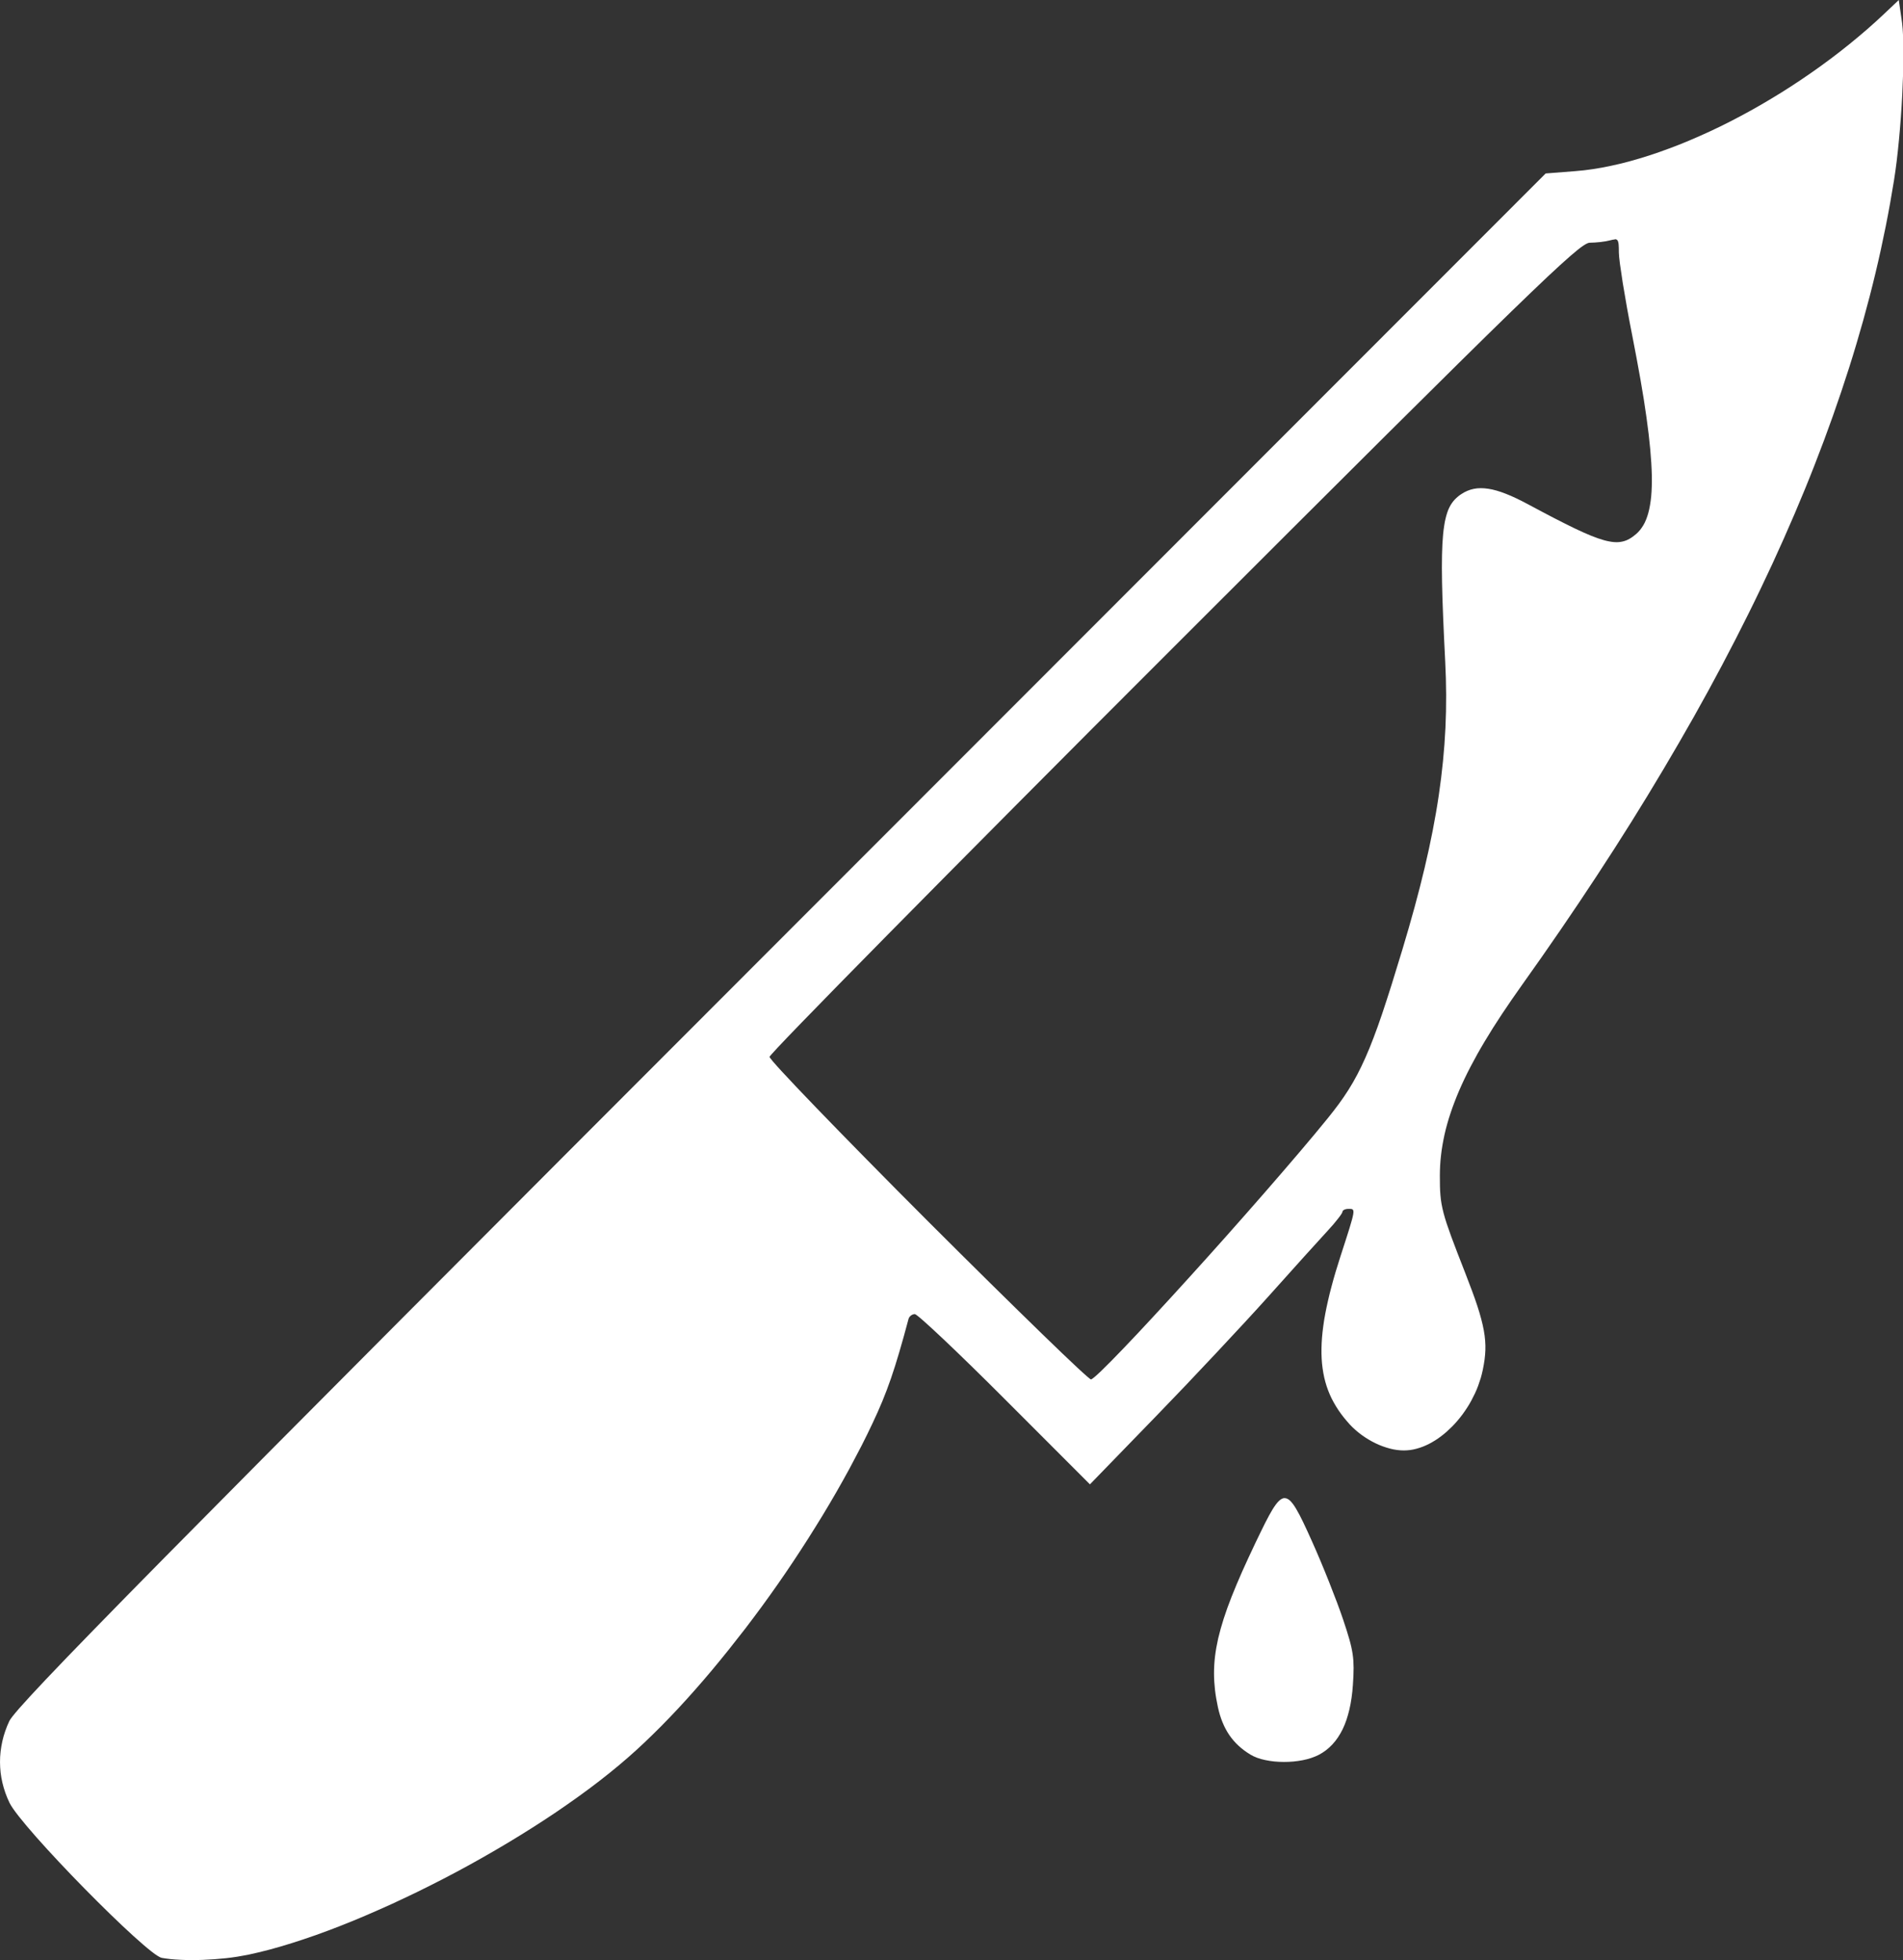
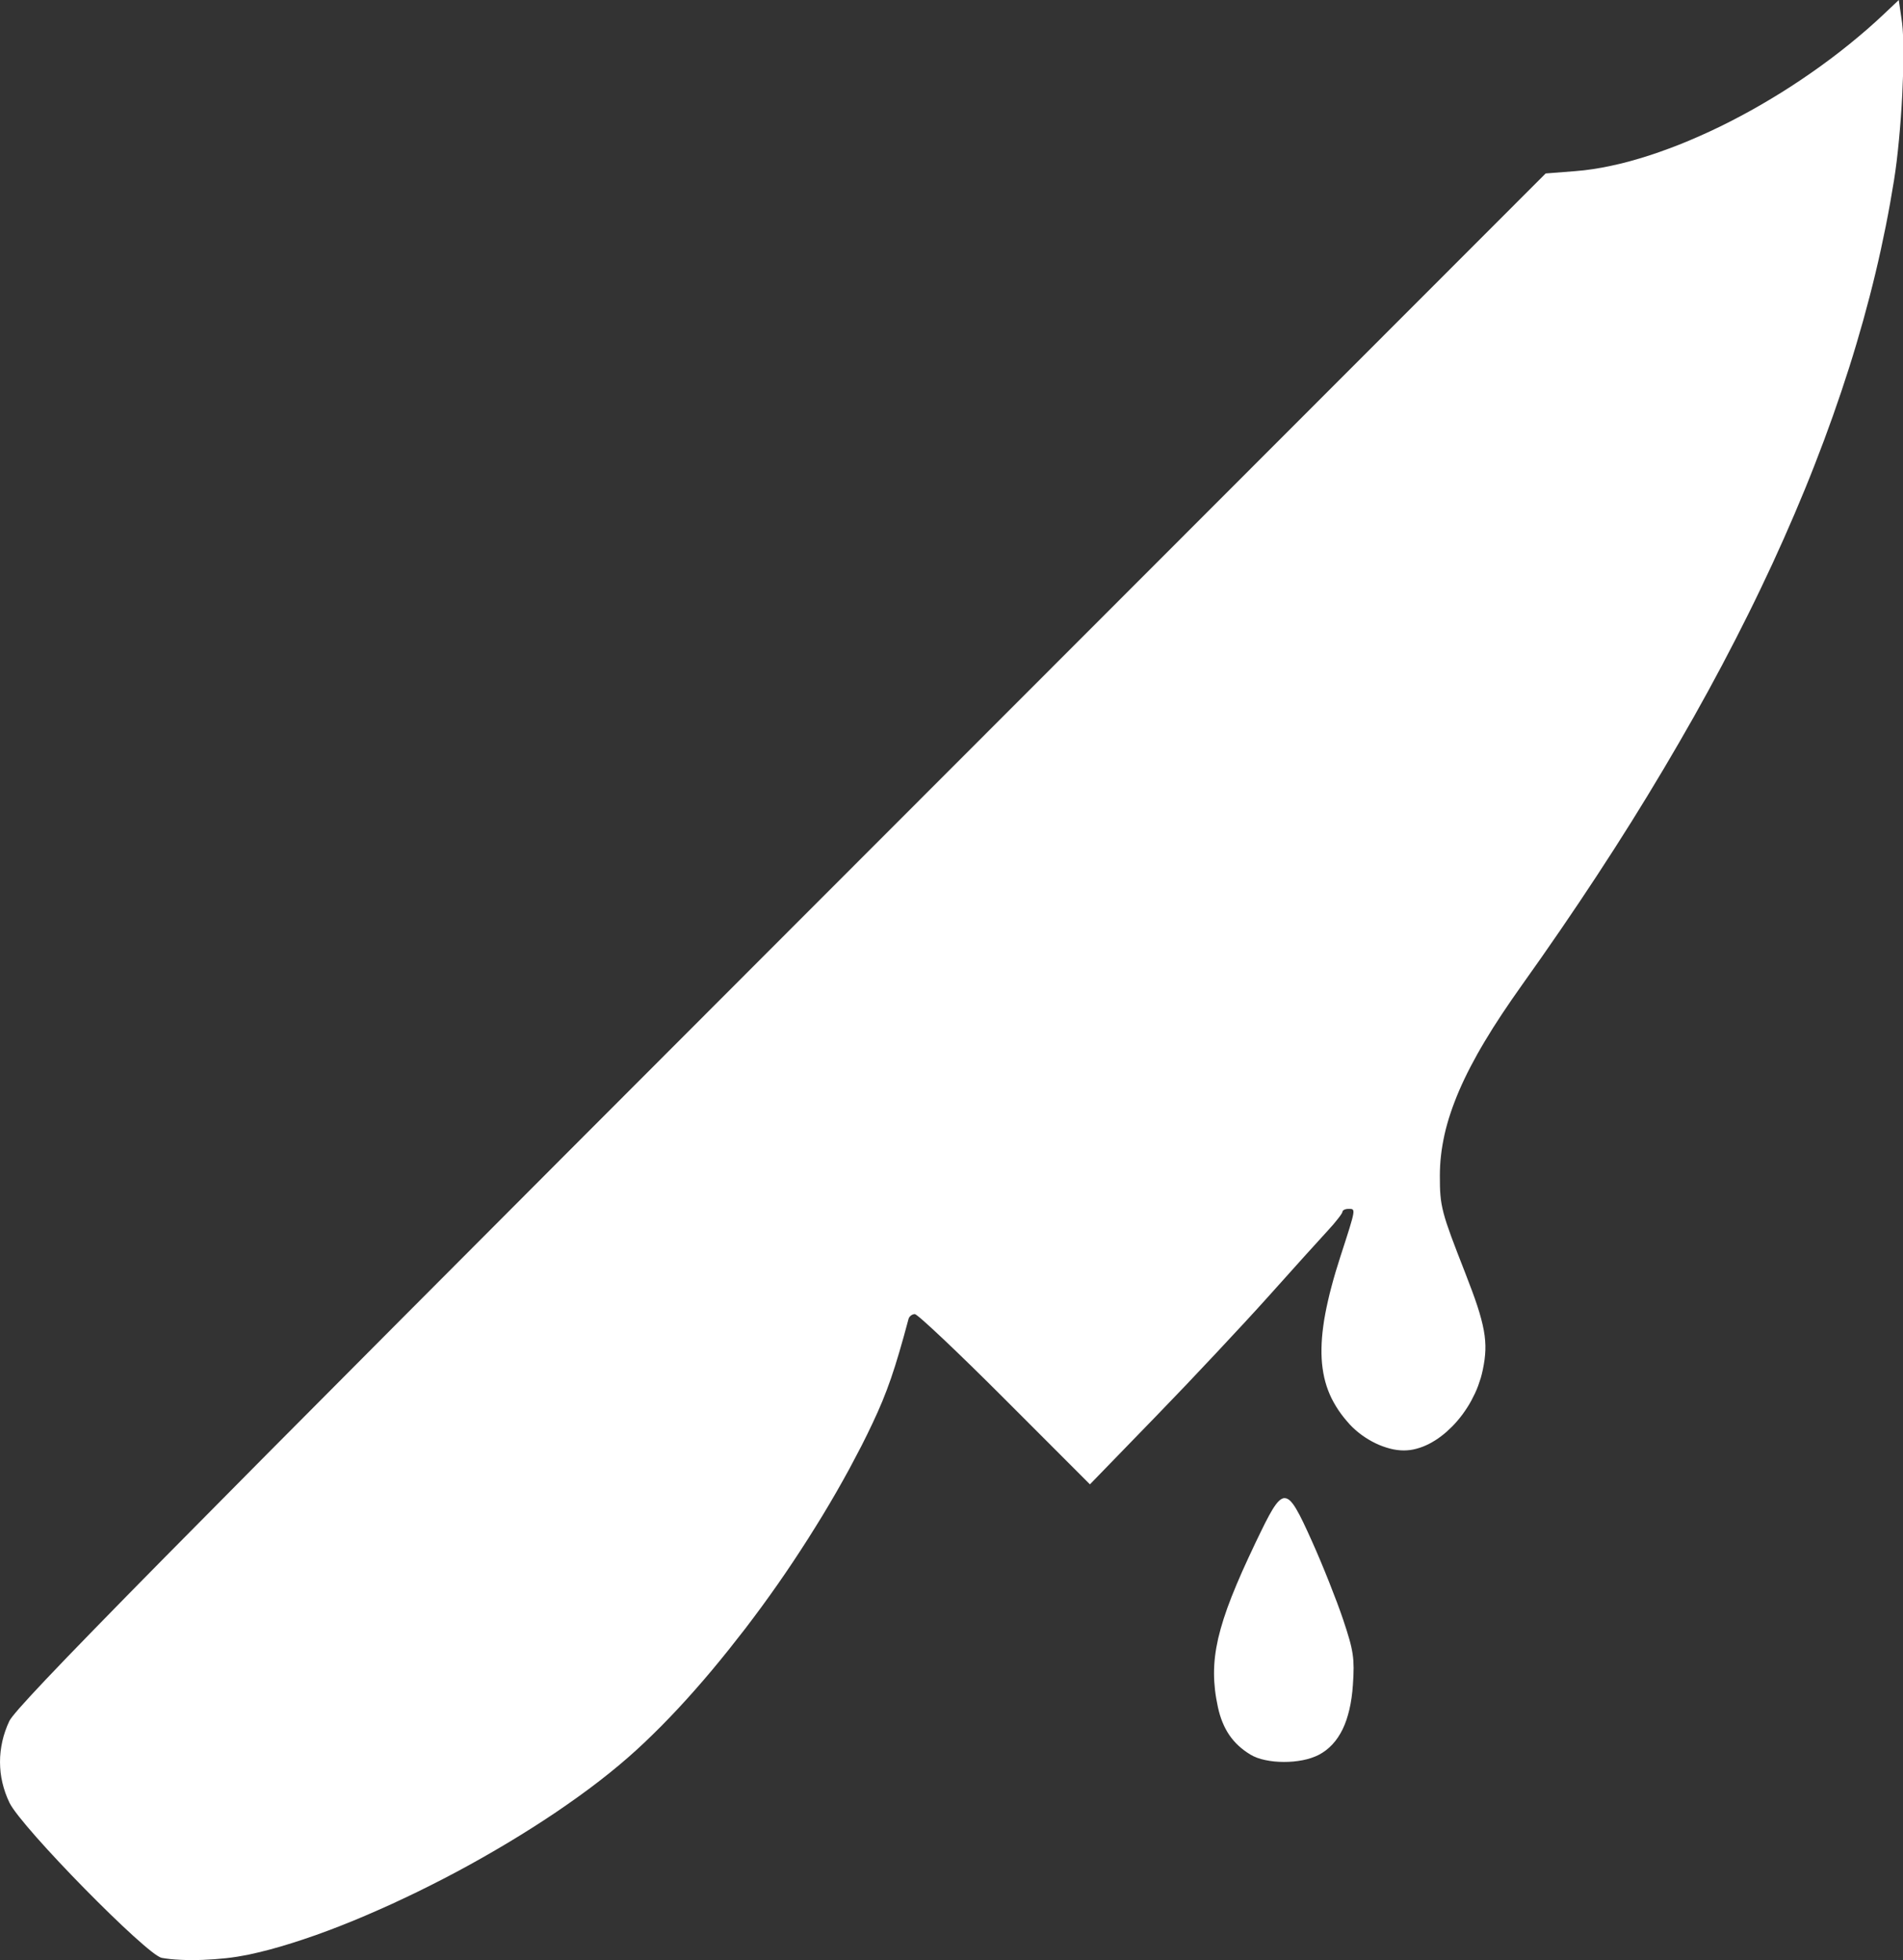
<svg xmlns="http://www.w3.org/2000/svg" width="32.57mm" height="33.547mm" viewBox="0 0 32.57 33.547" version="1.1" id="svg5">
  <rect x="0" y="0" width="32.57" height="33.547" fill="#333333" stroke="none" />
  <defs id="defs2" />
  <g id="layer1" transform="translate(-44.139,-165.955)">
-     <path id="path1180" style="fill:#ffffff;stroke-width:0.067" d="m 76.637,165.955 -0.244,0.231 c -0.096,0.091 -0.194,0.18 -0.295,0.268 -0.101,0.088 -0.204,0.174 -0.309,0.259 -0.105,0.085 -0.212,0.168 -0.321,0.25 -0.109,0.082 -0.219,0.161 -0.331,0.239 -0.112,0.078 -0.225,0.154 -0.339,0.228 -0.114,0.074 -0.229,0.146 -0.345,0.215 -0.116,0.07 -0.232,0.137 -0.349,0.202 -0.117,0.065 -0.234,0.127 -0.351,0.187 -0.117,0.06 -0.234,0.117 -0.351,0.171 -0.117,0.054 -0.234,0.106 -0.35,0.155 -0.116,0.049 -0.231,0.095 -0.346,0.137 -0.114,0.043 -0.228,0.082 -0.34,0.119 -0.112,0.036 -0.223,0.069 -0.332,0.099 -0.109,0.03 -0.217,0.056 -0.323,0.078 -0.106,0.023 -0.209,0.042 -0.311,0.057 -0.101,0.015 -0.201,0.027 -0.297,0.034 l -0.51,0.04 -13.067,13.077 c -2.655,2.657 -4.801,4.807 -6.528,6.541 -1.728,1.734 -3.037,3.053 -4.019,4.048 -0.491,0.498 -0.9,0.914 -1.238,1.262 -0.338,0.347 -0.606,0.625 -0.814,0.845 -0.208,0.22 -0.357,0.382 -0.458,0.497 -0.05,0.058 -0.089,0.104 -0.117,0.14 -0.028,0.036 -0.045,0.061 -0.053,0.078 -0.027,0.056 -0.05,0.113 -0.07,0.171 -0.02,0.058 -0.037,0.116 -0.05,0.175 -0.013,0.059 -0.023,0.118 -0.03,0.177 -0.007,0.059 -0.01,0.119 -0.01,0.178 9.6e-5,0.059 0.004,0.119 0.01,0.178 0.007,0.059 0.017,0.118 0.031,0.177 0.014,0.059 0.031,0.117 0.051,0.174 0.02,0.057 0.044,0.114 0.071,0.17 0.013,0.026 0.033,0.06 0.06,0.099 0.027,0.039 0.061,0.084 0.1,0.134 0.079,0.1 0.18,0.22 0.297,0.353 0.117,0.132 0.249,0.277 0.39,0.427 0.14,0.149 0.288,0.304 0.437,0.455 0.149,0.151 0.298,0.3 0.439,0.437 0.142,0.138 0.277,0.265 0.397,0.374 0.12,0.109 0.226,0.2 0.309,0.265 0.042,0.033 0.078,0.059 0.108,0.077 0.03,0.019 0.053,0.03 0.069,0.033 0.046,0.008 0.097,0.015 0.151,0.021 0.054,0.005 0.111,0.01 0.171,0.012 0.12,0.006 0.25,0.006 0.382,0.001 0.133,-0.005 0.268,-0.015 0.399,-0.029 0.065,-0.007 0.13,-0.016 0.192,-0.026 0.062,-0.01 0.122,-0.021 0.179,-0.032 h 1.3e-4 c 0.117,-0.025 0.239,-0.054 0.365,-0.087 0.126,-0.034 0.255,-0.071 0.387,-0.113 0.133,-0.042 0.268,-0.087 0.407,-0.136 0.138,-0.049 0.279,-0.102 0.422,-0.158 0.143,-0.056 0.288,-0.115 0.434,-0.178 0.146,-0.062 0.293,-0.128 0.442,-0.195 0.148,-0.068 0.297,-0.139 0.446,-0.211 0.149,-0.073 0.298,-0.148 0.447,-0.225 0.149,-0.077 0.297,-0.156 0.444,-0.237 0.147,-0.081 0.293,-0.164 0.437,-0.248 0.144,-0.084 0.287,-0.169 0.427,-0.256 0.14,-0.086 0.278,-0.174 0.413,-0.262 0.135,-0.088 0.267,-0.177 0.395,-0.267 0.128,-0.089 0.253,-0.179 0.374,-0.269 0.121,-0.09 0.237,-0.18 0.349,-0.27 0.112,-0.09 0.218,-0.179 0.32,-0.268 0.093,-0.081 0.187,-0.167 0.281,-0.256 0.094,-0.089 0.189,-0.183 0.285,-0.279 0.096,-0.097 0.192,-0.197 0.288,-0.3 0.096,-0.103 0.193,-0.21 0.289,-0.319 0.096,-0.109 0.193,-0.221 0.289,-0.336 0.096,-0.115 0.192,-0.232 0.287,-0.351 0.095,-0.119 0.19,-0.24 0.285,-0.363 0.094,-0.123 0.187,-0.248 0.28,-0.374 0.092,-0.126 0.184,-0.254 0.274,-0.383 0.09,-0.129 0.179,-0.259 0.266,-0.39 0.087,-0.131 0.173,-0.263 0.257,-0.395 0.084,-0.132 0.166,-0.265 0.247,-0.397 0.08,-0.133 0.159,-0.265 0.235,-0.398 0.076,-0.133 0.15,-0.265 0.222,-0.397 0.071,-0.132 0.14,-0.263 0.207,-0.393 0.066,-0.13 0.13,-0.26 0.19,-0.388 0.062,-0.132 0.118,-0.256 0.169,-0.38 0.051,-0.125 0.099,-0.251 0.146,-0.387 0.047,-0.136 0.093,-0.283 0.142,-0.449 0.049,-0.166 0.101,-0.352 0.158,-0.567 0.003,-0.011 0.008,-0.022 0.015,-0.032 0.007,-0.01 0.016,-0.019 0.026,-0.027 0.01,-0.008 0.021,-0.014 0.032,-0.018 0.011,-0.004 0.023,-0.007 0.035,-0.007 0.006,0 0.022,0.01 0.047,0.03 0.025,0.019 0.059,0.048 0.101,0.085 0.084,0.074 0.2,0.181 0.34,0.313 0.14,0.132 0.303,0.289 0.481,0.463 0.178,0.174 0.372,0.365 0.572,0.566 l 1.456,1.457 1.137,-1.172 c 0.313,-0.322 0.684,-0.712 1.03,-1.082 0.346,-0.369 0.668,-0.717 0.881,-0.955 0.426,-0.476 0.886,-0.987 1.024,-1.135 0.069,-0.074 0.131,-0.147 0.176,-0.206 0.023,-0.029 0.041,-0.054 0.054,-0.074 0.013,-0.02 0.02,-0.034 0.02,-0.041 1.26e-4,-0.007 0.003,-0.013 0.008,-0.019 0.005,-0.006 0.013,-0.011 0.022,-0.016 0.018,-0.009 0.043,-0.015 0.071,-0.015 0.016,0 0.031,-2.5e-4 0.043,7.6e-4 0.012,0.001 0.022,0.003 0.029,0.009 0.007,0.005 0.012,0.014 0.014,0.027 0.002,0.013 0.001,0.032 -0.003,0.056 -0.008,0.049 -0.029,0.124 -0.064,0.239 -0.035,0.115 -0.086,0.269 -0.153,0.477 -0.06,0.185 -0.112,0.359 -0.155,0.523 -0.022,0.082 -0.042,0.161 -0.059,0.238 -0.018,0.077 -0.033,0.151 -0.047,0.224 -0.014,0.072 -0.025,0.142 -0.034,0.21 -0.009,0.068 -0.017,0.134 -0.022,0.198 -0.005,0.064 -0.008,0.126 -0.009,0.186 -0.001,0.06 -1.39e-4,0.119 0.003,0.175 0.003,0.057 0.008,0.112 0.016,0.166 0.007,0.054 0.017,0.106 0.028,0.157 0.012,0.051 0.025,0.1 0.041,0.149 0.016,0.048 0.034,0.096 0.054,0.142 0.02,0.046 0.042,0.091 0.067,0.135 0.024,0.044 0.051,0.088 0.079,0.13 0.029,0.043 0.059,0.085 0.092,0.126 0.033,0.041 0.068,0.082 0.105,0.123 0.03,0.033 0.063,0.064 0.097,0.094 0.034,0.03 0.07,0.059 0.107,0.086 0.037,0.027 0.076,0.052 0.115,0.076 0.039,0.024 0.08,0.045 0.12,0.065 0.041,0.02 0.082,0.037 0.123,0.052 0.041,0.015 0.083,0.028 0.124,0.039 0.041,0.011 0.082,0.019 0.122,0.024 0.04,0.005 0.079,0.008 0.117,0.008 0.036,0 0.071,-0.003 0.107,-0.007 0.036,-0.005 0.072,-0.012 0.108,-0.022 0.036,-0.01 0.072,-0.021 0.108,-0.035 0.036,-0.014 0.072,-0.03 0.107,-0.048 0.035,-0.018 0.07,-0.038 0.105,-0.06 0.035,-0.022 0.069,-0.045 0.102,-0.071 0.034,-0.025 0.067,-0.052 0.099,-0.081 0.032,-0.029 0.064,-0.059 0.095,-0.09 0.031,-0.032 0.061,-0.065 0.09,-0.099 0.029,-0.034 0.057,-0.07 0.085,-0.107 0.027,-0.037 0.053,-0.075 0.078,-0.114 0.025,-0.039 0.049,-0.079 0.071,-0.12 0.022,-0.041 0.043,-0.083 0.063,-0.125 0.02,-0.043 0.038,-0.086 0.054,-0.13 0.016,-0.044 0.031,-0.089 0.045,-0.134 0.013,-0.045 0.024,-0.091 0.034,-0.137 0.012,-0.059 0.022,-0.116 0.03,-0.172 0.007,-0.055 0.012,-0.11 0.014,-0.164 0.002,-0.054 4.04e-4,-0.109 -0.004,-0.165 -0.004,-0.056 -0.012,-0.114 -0.023,-0.175 -0.011,-0.061 -0.026,-0.125 -0.044,-0.194 -0.018,-0.069 -0.04,-0.142 -0.066,-0.222 -0.026,-0.08 -0.056,-0.165 -0.091,-0.259 -0.034,-0.093 -0.073,-0.195 -0.116,-0.305 -0.103,-0.263 -0.182,-0.466 -0.242,-0.63 -0.03,-0.082 -0.055,-0.155 -0.077,-0.22 -0.021,-0.066 -0.039,-0.124 -0.053,-0.179 -0.014,-0.055 -0.025,-0.105 -0.034,-0.155 -0.009,-0.049 -0.015,-0.098 -0.019,-0.147 -0.009,-0.099 -0.01,-0.205 -0.01,-0.338 0,-0.058 0.002,-0.115 0.005,-0.173 0.003,-0.058 0.008,-0.116 0.015,-0.174 0.006,-0.058 0.015,-0.117 0.025,-0.176 0.01,-0.059 0.022,-0.119 0.035,-0.179 0.013,-0.06 0.029,-0.121 0.046,-0.182 0.017,-0.061 0.036,-0.123 0.057,-0.185 0.021,-0.062 0.043,-0.126 0.068,-0.19 0.024,-0.064 0.051,-0.129 0.079,-0.195 0.057,-0.132 0.121,-0.267 0.194,-0.407 0.073,-0.14 0.153,-0.284 0.243,-0.434 0.089,-0.15 0.187,-0.305 0.294,-0.466 0.107,-0.161 0.222,-0.329 0.347,-0.504 0.225,-0.316 0.445,-0.629 0.658,-0.941 0.214,-0.312 0.421,-0.621 0.623,-0.929 0.202,-0.308 0.398,-0.613 0.588,-0.917 0.19,-0.304 0.374,-0.606 0.552,-0.906 0.178,-0.3 0.351,-0.598 0.518,-0.894 0.167,-0.296 0.328,-0.591 0.483,-0.884 0.155,-0.293 0.305,-0.584 0.448,-0.873 0.144,-0.289 0.281,-0.577 0.414,-0.863 0.132,-0.286 0.258,-0.57 0.379,-0.853 0.121,-0.283 0.236,-0.563 0.345,-0.843 0.109,-0.279 0.213,-0.557 0.311,-0.834 0.098,-0.276 0.19,-0.551 0.277,-0.824 0.087,-0.273 0.167,-0.545 0.243,-0.815 0.075,-0.27 0.145,-0.539 0.209,-0.807 0.064,-0.267 0.122,-0.533 0.175,-0.798 0.053,-0.265 0.1,-0.528 0.142,-0.79 0.016,-0.102 0.032,-0.213 0.046,-0.329 0.014,-0.117 0.027,-0.239 0.039,-0.365 0.024,-0.252 0.043,-0.516 0.056,-0.771 0.006,-0.127 0.011,-0.252 0.015,-0.372 0.003,-0.12 0.005,-0.234 0.005,-0.34 -6.6e-5,-0.106 -0.002,-0.204 -0.006,-0.291 -0.004,-0.087 -0.009,-0.163 -0.017,-0.226 z m -4.859,4.094 c 0.01,1.5e-4 0.019,0.002 0.026,0.005 0.007,0.003 0.014,0.009 0.019,0.016 0.005,0.007 0.009,0.017 0.012,0.029 0.003,0.012 0.006,0.026 0.007,0.043 0.003,0.034 0.004,0.078 0.004,0.136 0,0.035 0.007,0.101 0.018,0.191 0.012,0.09 0.029,0.203 0.049,0.332 0.042,0.258 0.099,0.58 0.163,0.902 0.053,0.271 0.1,0.523 0.141,0.756 0.041,0.233 0.075,0.447 0.102,0.644 0.028,0.197 0.049,0.377 0.064,0.542 0.015,0.164 0.024,0.313 0.027,0.447 0.001,0.067 0.001,0.13 -10e-4,0.19 -0.002,0.06 -0.005,0.117 -0.01,0.17 -0.005,0.053 -0.012,0.103 -0.02,0.15 -0.008,0.047 -0.018,0.091 -0.029,0.132 -0.011,0.041 -0.024,0.079 -0.038,0.114 -0.014,0.035 -0.03,0.068 -0.048,0.098 -0.018,0.03 -0.037,0.057 -0.057,0.082 -0.021,0.025 -0.043,0.048 -0.066,0.068 -0.038,0.032 -0.075,0.06 -0.113,0.081 -0.019,0.011 -0.038,0.02 -0.058,0.028 -0.02,0.008 -0.04,0.014 -0.062,0.019 -0.021,0.005 -0.043,0.008 -0.067,0.01 -0.023,0.002 -0.048,0.002 -0.074,-2.5e-4 -0.026,-0.002 -0.053,-0.005 -0.082,-0.011 -0.029,-0.005 -0.06,-0.012 -0.092,-0.021 -0.065,-0.018 -0.138,-0.043 -0.222,-0.077 -0.083,-0.034 -0.176,-0.075 -0.282,-0.126 -0.105,-0.051 -0.223,-0.11 -0.355,-0.178 -0.132,-0.069 -0.279,-0.146 -0.442,-0.234 -0.07,-0.038 -0.137,-0.071 -0.199,-0.101 -0.063,-0.03 -0.122,-0.056 -0.179,-0.078 -0.056,-0.022 -0.11,-0.041 -0.16,-0.055 -0.051,-0.015 -0.098,-0.025 -0.144,-0.032 -0.046,-0.007 -0.089,-0.01 -0.13,-0.01 -0.041,2.6e-4 -0.081,0.004 -0.119,0.012 -0.038,0.008 -0.074,0.019 -0.109,0.034 -0.035,0.015 -0.069,0.033 -0.102,0.055 -0.022,0.014 -0.043,0.029 -0.062,0.046 -0.019,0.016 -0.038,0.034 -0.055,0.052 -0.017,0.019 -0.033,0.039 -0.048,0.061 -0.015,0.022 -0.029,0.046 -0.042,0.073 -0.013,0.026 -0.025,0.055 -0.035,0.087 -0.011,0.031 -0.02,0.066 -0.029,0.103 -0.009,0.037 -0.017,0.078 -0.023,0.122 -0.007,0.044 -0.013,0.091 -0.018,0.142 -0.01,0.102 -0.016,0.22 -0.019,0.357 -0.003,0.137 -0.003,0.292 6.55e-4,0.47 0.003,0.177 0.01,0.376 0.019,0.601 0.009,0.224 0.021,0.474 0.035,0.751 0.01,0.192 0.015,0.382 0.016,0.571 6.55e-4,0.189 -0.003,0.377 -0.012,0.566 -0.009,0.189 -0.023,0.378 -0.042,0.57 -0.019,0.192 -0.043,0.386 -0.072,0.583 -0.029,0.198 -0.064,0.399 -0.104,0.605 -0.04,0.206 -0.086,0.418 -0.138,0.637 -0.052,0.218 -0.109,0.444 -0.173,0.677 -0.064,0.233 -0.133,0.475 -0.209,0.726 -0.066,0.219 -0.127,0.417 -0.184,0.599 -0.057,0.181 -0.111,0.346 -0.161,0.496 -0.051,0.15 -0.099,0.286 -0.147,0.41 -0.047,0.124 -0.093,0.237 -0.14,0.342 -0.046,0.105 -0.093,0.201 -0.14,0.291 -0.048,0.091 -0.097,0.176 -0.149,0.258 -0.052,0.082 -0.106,0.162 -0.165,0.242 -0.059,0.08 -0.121,0.16 -0.189,0.244 -0.138,0.171 -0.303,0.368 -0.485,0.582 -0.182,0.214 -0.382,0.446 -0.591,0.686 -0.209,0.24 -0.428,0.488 -0.647,0.735 -0.22,0.247 -0.44,0.493 -0.654,0.728 -0.213,0.235 -0.419,0.46 -0.61,0.666 -0.19,0.206 -0.365,0.392 -0.516,0.549 -0.151,0.157 -0.277,0.286 -0.372,0.377 -0.047,0.045 -0.086,0.081 -0.116,0.106 -0.03,0.025 -0.051,0.04 -0.061,0.043 -0.005,0.001 -0.029,-0.017 -0.069,-0.052 -0.041,-0.035 -0.099,-0.088 -0.172,-0.156 -0.146,-0.136 -0.353,-0.334 -0.605,-0.579 -0.252,-0.245 -0.55,-0.537 -0.879,-0.861 -0.328,-0.324 -0.687,-0.68 -1.061,-1.054 -0.374,-0.374 -0.73,-0.733 -1.055,-1.064 -0.325,-0.33 -0.618,-0.631 -0.864,-0.886 -0.246,-0.255 -0.446,-0.466 -0.584,-0.616 -0.069,-0.075 -0.123,-0.135 -0.159,-0.178 -0.036,-0.043 -0.055,-0.069 -0.055,-0.075 0,-0.007 0.049,-0.062 0.141,-0.161 0.093,-0.099 0.229,-0.242 0.405,-0.423 0.351,-0.363 0.86,-0.882 1.487,-1.518 0.627,-0.636 1.373,-1.389 2.2,-2.221 0.827,-0.832 1.735,-1.743 2.687,-2.694 1.52,-1.52 2.714,-2.712 3.652,-3.645 0.939,-0.933 1.622,-1.608 2.121,-2.093 0.249,-0.242 0.453,-0.437 0.619,-0.594 0.166,-0.156 0.295,-0.273 0.395,-0.36 0.1,-0.087 0.172,-0.144 0.224,-0.178 0.026,-0.017 0.047,-0.03 0.065,-0.037 0.017,-0.008 0.031,-0.011 0.042,-0.011 0.055,-2.5e-4 0.121,-0.005 0.185,-0.012 0.063,-0.007 0.123,-0.018 0.164,-0.029 0.034,-0.009 0.061,-0.015 0.081,-0.015 z m -5.653,21.547 c -0.016,2.5e-4 -0.032,0.004 -0.048,0.013 -0.016,0.008 -0.032,0.02 -0.049,0.036 -0.017,0.016 -0.034,0.036 -0.052,0.06 -0.018,0.024 -0.037,0.052 -0.056,0.083 -0.039,0.064 -0.082,0.143 -0.13,0.238 -0.048,0.095 -0.101,0.206 -0.162,0.332 -0.084,0.177 -0.16,0.341 -0.229,0.495 -0.068,0.154 -0.128,0.297 -0.181,0.431 -0.053,0.134 -0.098,0.26 -0.136,0.378 -0.038,0.119 -0.069,0.231 -0.094,0.337 -0.024,0.107 -0.042,0.209 -0.054,0.308 -0.006,0.05 -0.01,0.098 -0.013,0.147 -0.003,0.048 -0.004,0.096 -0.004,0.144 1.26e-4,0.095 0.006,0.189 0.017,0.284 0.011,0.095 0.028,0.191 0.049,0.29 0.01,0.047 0.022,0.092 0.035,0.136 0.013,0.043 0.028,0.085 0.044,0.124 0.016,0.04 0.034,0.078 0.053,0.114 0.019,0.036 0.04,0.071 0.063,0.105 0.023,0.033 0.047,0.065 0.074,0.096 0.026,0.03 0.054,0.059 0.084,0.087 0.03,0.028 0.062,0.054 0.096,0.08 0.034,0.025 0.07,0.049 0.107,0.072 0.034,0.021 0.074,0.039 0.116,0.055 0.043,0.016 0.089,0.029 0.139,0.039 0.049,0.011 0.101,0.018 0.154,0.024 0.053,0.005 0.108,0.008 0.163,0.008 0.055,1.6e-4 0.11,-0.002 0.165,-0.007 0.054,-0.005 0.108,-0.013 0.16,-0.023 0.052,-0.01 0.101,-0.023 0.148,-0.039 0.046,-0.015 0.09,-0.034 0.129,-0.054 0.043,-0.023 0.084,-0.049 0.123,-0.079 0.038,-0.03 0.075,-0.063 0.108,-0.099 0.034,-0.036 0.065,-0.076 0.094,-0.119 0.029,-0.043 0.055,-0.089 0.08,-0.139 0.024,-0.05 0.046,-0.103 0.065,-0.159 0.019,-0.057 0.036,-0.117 0.051,-0.18 0.015,-0.063 0.027,-0.13 0.037,-0.2 0.01,-0.07 0.018,-0.144 0.023,-0.221 0.008,-0.113 0.012,-0.206 0.012,-0.291 -2.02e-4,-0.042 -0.002,-0.083 -0.004,-0.122 -0.003,-0.039 -0.007,-0.078 -0.013,-0.117 -0.012,-0.079 -0.03,-0.16 -0.057,-0.254 -0.027,-0.095 -0.061,-0.203 -0.106,-0.336 -0.028,-0.083 -0.064,-0.183 -0.105,-0.293 -0.041,-0.109 -0.087,-0.228 -0.135,-0.349 -0.096,-0.242 -0.201,-0.492 -0.291,-0.692 -0.056,-0.124 -0.105,-0.233 -0.15,-0.326 -0.045,-0.093 -0.085,-0.171 -0.122,-0.232 -0.018,-0.031 -0.036,-0.058 -0.053,-0.081 -0.017,-0.023 -0.034,-0.042 -0.05,-0.058 -0.016,-0.015 -0.032,-0.027 -0.048,-0.034 -0.016,-0.008 -0.031,-0.011 -0.047,-0.011 z" />
+     <path id="path1180" style="fill:#ffffff;stroke-width:0.067" d="m 76.637,165.955 -0.244,0.231 c -0.096,0.091 -0.194,0.18 -0.295,0.268 -0.101,0.088 -0.204,0.174 -0.309,0.259 -0.105,0.085 -0.212,0.168 -0.321,0.25 -0.109,0.082 -0.219,0.161 -0.331,0.239 -0.112,0.078 -0.225,0.154 -0.339,0.228 -0.114,0.074 -0.229,0.146 -0.345,0.215 -0.116,0.07 -0.232,0.137 -0.349,0.202 -0.117,0.065 -0.234,0.127 -0.351,0.187 -0.117,0.06 -0.234,0.117 -0.351,0.171 -0.117,0.054 -0.234,0.106 -0.35,0.155 -0.116,0.049 -0.231,0.095 -0.346,0.137 -0.114,0.043 -0.228,0.082 -0.34,0.119 -0.112,0.036 -0.223,0.069 -0.332,0.099 -0.109,0.03 -0.217,0.056 -0.323,0.078 -0.106,0.023 -0.209,0.042 -0.311,0.057 -0.101,0.015 -0.201,0.027 -0.297,0.034 l -0.51,0.04 -13.067,13.077 c -2.655,2.657 -4.801,4.807 -6.528,6.541 -1.728,1.734 -3.037,3.053 -4.019,4.048 -0.491,0.498 -0.9,0.914 -1.238,1.262 -0.338,0.347 -0.606,0.625 -0.814,0.845 -0.208,0.22 -0.357,0.382 -0.458,0.497 -0.05,0.058 -0.089,0.104 -0.117,0.14 -0.028,0.036 -0.045,0.061 -0.053,0.078 -0.027,0.056 -0.05,0.113 -0.07,0.171 -0.02,0.058 -0.037,0.116 -0.05,0.175 -0.013,0.059 -0.023,0.118 -0.03,0.177 -0.007,0.059 -0.01,0.119 -0.01,0.178 9.6e-5,0.059 0.004,0.119 0.01,0.178 0.007,0.059 0.017,0.118 0.031,0.177 0.014,0.059 0.031,0.117 0.051,0.174 0.02,0.057 0.044,0.114 0.071,0.17 0.013,0.026 0.033,0.06 0.06,0.099 0.027,0.039 0.061,0.084 0.1,0.134 0.079,0.1 0.18,0.22 0.297,0.353 0.117,0.132 0.249,0.277 0.39,0.427 0.14,0.149 0.288,0.304 0.437,0.455 0.149,0.151 0.298,0.3 0.439,0.437 0.142,0.138 0.277,0.265 0.397,0.374 0.12,0.109 0.226,0.2 0.309,0.265 0.042,0.033 0.078,0.059 0.108,0.077 0.03,0.019 0.053,0.03 0.069,0.033 0.046,0.008 0.097,0.015 0.151,0.021 0.054,0.005 0.111,0.01 0.171,0.012 0.12,0.006 0.25,0.006 0.382,0.001 0.133,-0.005 0.268,-0.015 0.399,-0.029 0.065,-0.007 0.13,-0.016 0.192,-0.026 0.062,-0.01 0.122,-0.021 0.179,-0.032 h 1.3e-4 c 0.117,-0.025 0.239,-0.054 0.365,-0.087 0.126,-0.034 0.255,-0.071 0.387,-0.113 0.133,-0.042 0.268,-0.087 0.407,-0.136 0.138,-0.049 0.279,-0.102 0.422,-0.158 0.143,-0.056 0.288,-0.115 0.434,-0.178 0.146,-0.062 0.293,-0.128 0.442,-0.195 0.148,-0.068 0.297,-0.139 0.446,-0.211 0.149,-0.073 0.298,-0.148 0.447,-0.225 0.149,-0.077 0.297,-0.156 0.444,-0.237 0.147,-0.081 0.293,-0.164 0.437,-0.248 0.144,-0.084 0.287,-0.169 0.427,-0.256 0.14,-0.086 0.278,-0.174 0.413,-0.262 0.135,-0.088 0.267,-0.177 0.395,-0.267 0.128,-0.089 0.253,-0.179 0.374,-0.269 0.121,-0.09 0.237,-0.18 0.349,-0.27 0.112,-0.09 0.218,-0.179 0.32,-0.268 0.093,-0.081 0.187,-0.167 0.281,-0.256 0.094,-0.089 0.189,-0.183 0.285,-0.279 0.096,-0.097 0.192,-0.197 0.288,-0.3 0.096,-0.103 0.193,-0.21 0.289,-0.319 0.096,-0.109 0.193,-0.221 0.289,-0.336 0.096,-0.115 0.192,-0.232 0.287,-0.351 0.095,-0.119 0.19,-0.24 0.285,-0.363 0.094,-0.123 0.187,-0.248 0.28,-0.374 0.092,-0.126 0.184,-0.254 0.274,-0.383 0.09,-0.129 0.179,-0.259 0.266,-0.39 0.087,-0.131 0.173,-0.263 0.257,-0.395 0.084,-0.132 0.166,-0.265 0.247,-0.397 0.08,-0.133 0.159,-0.265 0.235,-0.398 0.076,-0.133 0.15,-0.265 0.222,-0.397 0.071,-0.132 0.14,-0.263 0.207,-0.393 0.066,-0.13 0.13,-0.26 0.19,-0.388 0.062,-0.132 0.118,-0.256 0.169,-0.38 0.051,-0.125 0.099,-0.251 0.146,-0.387 0.047,-0.136 0.093,-0.283 0.142,-0.449 0.049,-0.166 0.101,-0.352 0.158,-0.567 0.003,-0.011 0.008,-0.022 0.015,-0.032 0.007,-0.01 0.016,-0.019 0.026,-0.027 0.01,-0.008 0.021,-0.014 0.032,-0.018 0.011,-0.004 0.023,-0.007 0.035,-0.007 0.006,0 0.022,0.01 0.047,0.03 0.025,0.019 0.059,0.048 0.101,0.085 0.084,0.074 0.2,0.181 0.34,0.313 0.14,0.132 0.303,0.289 0.481,0.463 0.178,0.174 0.372,0.365 0.572,0.566 l 1.456,1.457 1.137,-1.172 c 0.313,-0.322 0.684,-0.712 1.03,-1.082 0.346,-0.369 0.668,-0.717 0.881,-0.955 0.426,-0.476 0.886,-0.987 1.024,-1.135 0.069,-0.074 0.131,-0.147 0.176,-0.206 0.023,-0.029 0.041,-0.054 0.054,-0.074 0.013,-0.02 0.02,-0.034 0.02,-0.041 1.26e-4,-0.007 0.003,-0.013 0.008,-0.019 0.005,-0.006 0.013,-0.011 0.022,-0.016 0.018,-0.009 0.043,-0.015 0.071,-0.015 0.016,0 0.031,-2.5e-4 0.043,7.6e-4 0.012,0.001 0.022,0.003 0.029,0.009 0.007,0.005 0.012,0.014 0.014,0.027 0.002,0.013 0.001,0.032 -0.003,0.056 -0.008,0.049 -0.029,0.124 -0.064,0.239 -0.035,0.115 -0.086,0.269 -0.153,0.477 -0.06,0.185 -0.112,0.359 -0.155,0.523 -0.022,0.082 -0.042,0.161 -0.059,0.238 -0.018,0.077 -0.033,0.151 -0.047,0.224 -0.014,0.072 -0.025,0.142 -0.034,0.21 -0.009,0.068 -0.017,0.134 -0.022,0.198 -0.005,0.064 -0.008,0.126 -0.009,0.186 -0.001,0.06 -1.39e-4,0.119 0.003,0.175 0.003,0.057 0.008,0.112 0.016,0.166 0.007,0.054 0.017,0.106 0.028,0.157 0.012,0.051 0.025,0.1 0.041,0.149 0.016,0.048 0.034,0.096 0.054,0.142 0.02,0.046 0.042,0.091 0.067,0.135 0.024,0.044 0.051,0.088 0.079,0.13 0.029,0.043 0.059,0.085 0.092,0.126 0.033,0.041 0.068,0.082 0.105,0.123 0.03,0.033 0.063,0.064 0.097,0.094 0.034,0.03 0.07,0.059 0.107,0.086 0.037,0.027 0.076,0.052 0.115,0.076 0.039,0.024 0.08,0.045 0.12,0.065 0.041,0.02 0.082,0.037 0.123,0.052 0.041,0.015 0.083,0.028 0.124,0.039 0.041,0.011 0.082,0.019 0.122,0.024 0.04,0.005 0.079,0.008 0.117,0.008 0.036,0 0.071,-0.003 0.107,-0.007 0.036,-0.005 0.072,-0.012 0.108,-0.022 0.036,-0.01 0.072,-0.021 0.108,-0.035 0.036,-0.014 0.072,-0.03 0.107,-0.048 0.035,-0.018 0.07,-0.038 0.105,-0.06 0.035,-0.022 0.069,-0.045 0.102,-0.071 0.034,-0.025 0.067,-0.052 0.099,-0.081 0.032,-0.029 0.064,-0.059 0.095,-0.09 0.031,-0.032 0.061,-0.065 0.09,-0.099 0.029,-0.034 0.057,-0.07 0.085,-0.107 0.027,-0.037 0.053,-0.075 0.078,-0.114 0.025,-0.039 0.049,-0.079 0.071,-0.12 0.022,-0.041 0.043,-0.083 0.063,-0.125 0.02,-0.043 0.038,-0.086 0.054,-0.13 0.016,-0.044 0.031,-0.089 0.045,-0.134 0.013,-0.045 0.024,-0.091 0.034,-0.137 0.012,-0.059 0.022,-0.116 0.03,-0.172 0.007,-0.055 0.012,-0.11 0.014,-0.164 0.002,-0.054 4.04e-4,-0.109 -0.004,-0.165 -0.004,-0.056 -0.012,-0.114 -0.023,-0.175 -0.011,-0.061 -0.026,-0.125 -0.044,-0.194 -0.018,-0.069 -0.04,-0.142 -0.066,-0.222 -0.026,-0.08 -0.056,-0.165 -0.091,-0.259 -0.034,-0.093 -0.073,-0.195 -0.116,-0.305 -0.103,-0.263 -0.182,-0.466 -0.242,-0.63 -0.03,-0.082 -0.055,-0.155 -0.077,-0.22 -0.021,-0.066 -0.039,-0.124 -0.053,-0.179 -0.014,-0.055 -0.025,-0.105 -0.034,-0.155 -0.009,-0.049 -0.015,-0.098 -0.019,-0.147 -0.009,-0.099 -0.01,-0.205 -0.01,-0.338 0,-0.058 0.002,-0.115 0.005,-0.173 0.003,-0.058 0.008,-0.116 0.015,-0.174 0.006,-0.058 0.015,-0.117 0.025,-0.176 0.01,-0.059 0.022,-0.119 0.035,-0.179 0.013,-0.06 0.029,-0.121 0.046,-0.182 0.017,-0.061 0.036,-0.123 0.057,-0.185 0.021,-0.062 0.043,-0.126 0.068,-0.19 0.024,-0.064 0.051,-0.129 0.079,-0.195 0.057,-0.132 0.121,-0.267 0.194,-0.407 0.073,-0.14 0.153,-0.284 0.243,-0.434 0.089,-0.15 0.187,-0.305 0.294,-0.466 0.107,-0.161 0.222,-0.329 0.347,-0.504 0.225,-0.316 0.445,-0.629 0.658,-0.941 0.214,-0.312 0.421,-0.621 0.623,-0.929 0.202,-0.308 0.398,-0.613 0.588,-0.917 0.19,-0.304 0.374,-0.606 0.552,-0.906 0.178,-0.3 0.351,-0.598 0.518,-0.894 0.167,-0.296 0.328,-0.591 0.483,-0.884 0.155,-0.293 0.305,-0.584 0.448,-0.873 0.144,-0.289 0.281,-0.577 0.414,-0.863 0.132,-0.286 0.258,-0.57 0.379,-0.853 0.121,-0.283 0.236,-0.563 0.345,-0.843 0.109,-0.279 0.213,-0.557 0.311,-0.834 0.098,-0.276 0.19,-0.551 0.277,-0.824 0.087,-0.273 0.167,-0.545 0.243,-0.815 0.075,-0.27 0.145,-0.539 0.209,-0.807 0.064,-0.267 0.122,-0.533 0.175,-0.798 0.053,-0.265 0.1,-0.528 0.142,-0.79 0.016,-0.102 0.032,-0.213 0.046,-0.329 0.014,-0.117 0.027,-0.239 0.039,-0.365 0.024,-0.252 0.043,-0.516 0.056,-0.771 0.006,-0.127 0.011,-0.252 0.015,-0.372 0.003,-0.12 0.005,-0.234 0.005,-0.34 -6.6e-5,-0.106 -0.002,-0.204 -0.006,-0.291 -0.004,-0.087 -0.009,-0.163 -0.017,-0.226 z m -4.859,4.094 z m -5.653,21.547 c -0.016,2.5e-4 -0.032,0.004 -0.048,0.013 -0.016,0.008 -0.032,0.02 -0.049,0.036 -0.017,0.016 -0.034,0.036 -0.052,0.06 -0.018,0.024 -0.037,0.052 -0.056,0.083 -0.039,0.064 -0.082,0.143 -0.13,0.238 -0.048,0.095 -0.101,0.206 -0.162,0.332 -0.084,0.177 -0.16,0.341 -0.229,0.495 -0.068,0.154 -0.128,0.297 -0.181,0.431 -0.053,0.134 -0.098,0.26 -0.136,0.378 -0.038,0.119 -0.069,0.231 -0.094,0.337 -0.024,0.107 -0.042,0.209 -0.054,0.308 -0.006,0.05 -0.01,0.098 -0.013,0.147 -0.003,0.048 -0.004,0.096 -0.004,0.144 1.26e-4,0.095 0.006,0.189 0.017,0.284 0.011,0.095 0.028,0.191 0.049,0.29 0.01,0.047 0.022,0.092 0.035,0.136 0.013,0.043 0.028,0.085 0.044,0.124 0.016,0.04 0.034,0.078 0.053,0.114 0.019,0.036 0.04,0.071 0.063,0.105 0.023,0.033 0.047,0.065 0.074,0.096 0.026,0.03 0.054,0.059 0.084,0.087 0.03,0.028 0.062,0.054 0.096,0.08 0.034,0.025 0.07,0.049 0.107,0.072 0.034,0.021 0.074,0.039 0.116,0.055 0.043,0.016 0.089,0.029 0.139,0.039 0.049,0.011 0.101,0.018 0.154,0.024 0.053,0.005 0.108,0.008 0.163,0.008 0.055,1.6e-4 0.11,-0.002 0.165,-0.007 0.054,-0.005 0.108,-0.013 0.16,-0.023 0.052,-0.01 0.101,-0.023 0.148,-0.039 0.046,-0.015 0.09,-0.034 0.129,-0.054 0.043,-0.023 0.084,-0.049 0.123,-0.079 0.038,-0.03 0.075,-0.063 0.108,-0.099 0.034,-0.036 0.065,-0.076 0.094,-0.119 0.029,-0.043 0.055,-0.089 0.08,-0.139 0.024,-0.05 0.046,-0.103 0.065,-0.159 0.019,-0.057 0.036,-0.117 0.051,-0.18 0.015,-0.063 0.027,-0.13 0.037,-0.2 0.01,-0.07 0.018,-0.144 0.023,-0.221 0.008,-0.113 0.012,-0.206 0.012,-0.291 -2.02e-4,-0.042 -0.002,-0.083 -0.004,-0.122 -0.003,-0.039 -0.007,-0.078 -0.013,-0.117 -0.012,-0.079 -0.03,-0.16 -0.057,-0.254 -0.027,-0.095 -0.061,-0.203 -0.106,-0.336 -0.028,-0.083 -0.064,-0.183 -0.105,-0.293 -0.041,-0.109 -0.087,-0.228 -0.135,-0.349 -0.096,-0.242 -0.201,-0.492 -0.291,-0.692 -0.056,-0.124 -0.105,-0.233 -0.15,-0.326 -0.045,-0.093 -0.085,-0.171 -0.122,-0.232 -0.018,-0.031 -0.036,-0.058 -0.053,-0.081 -0.017,-0.023 -0.034,-0.042 -0.05,-0.058 -0.016,-0.015 -0.032,-0.027 -0.048,-0.034 -0.016,-0.008 -0.031,-0.011 -0.047,-0.011 z" />
  </g>
</svg>